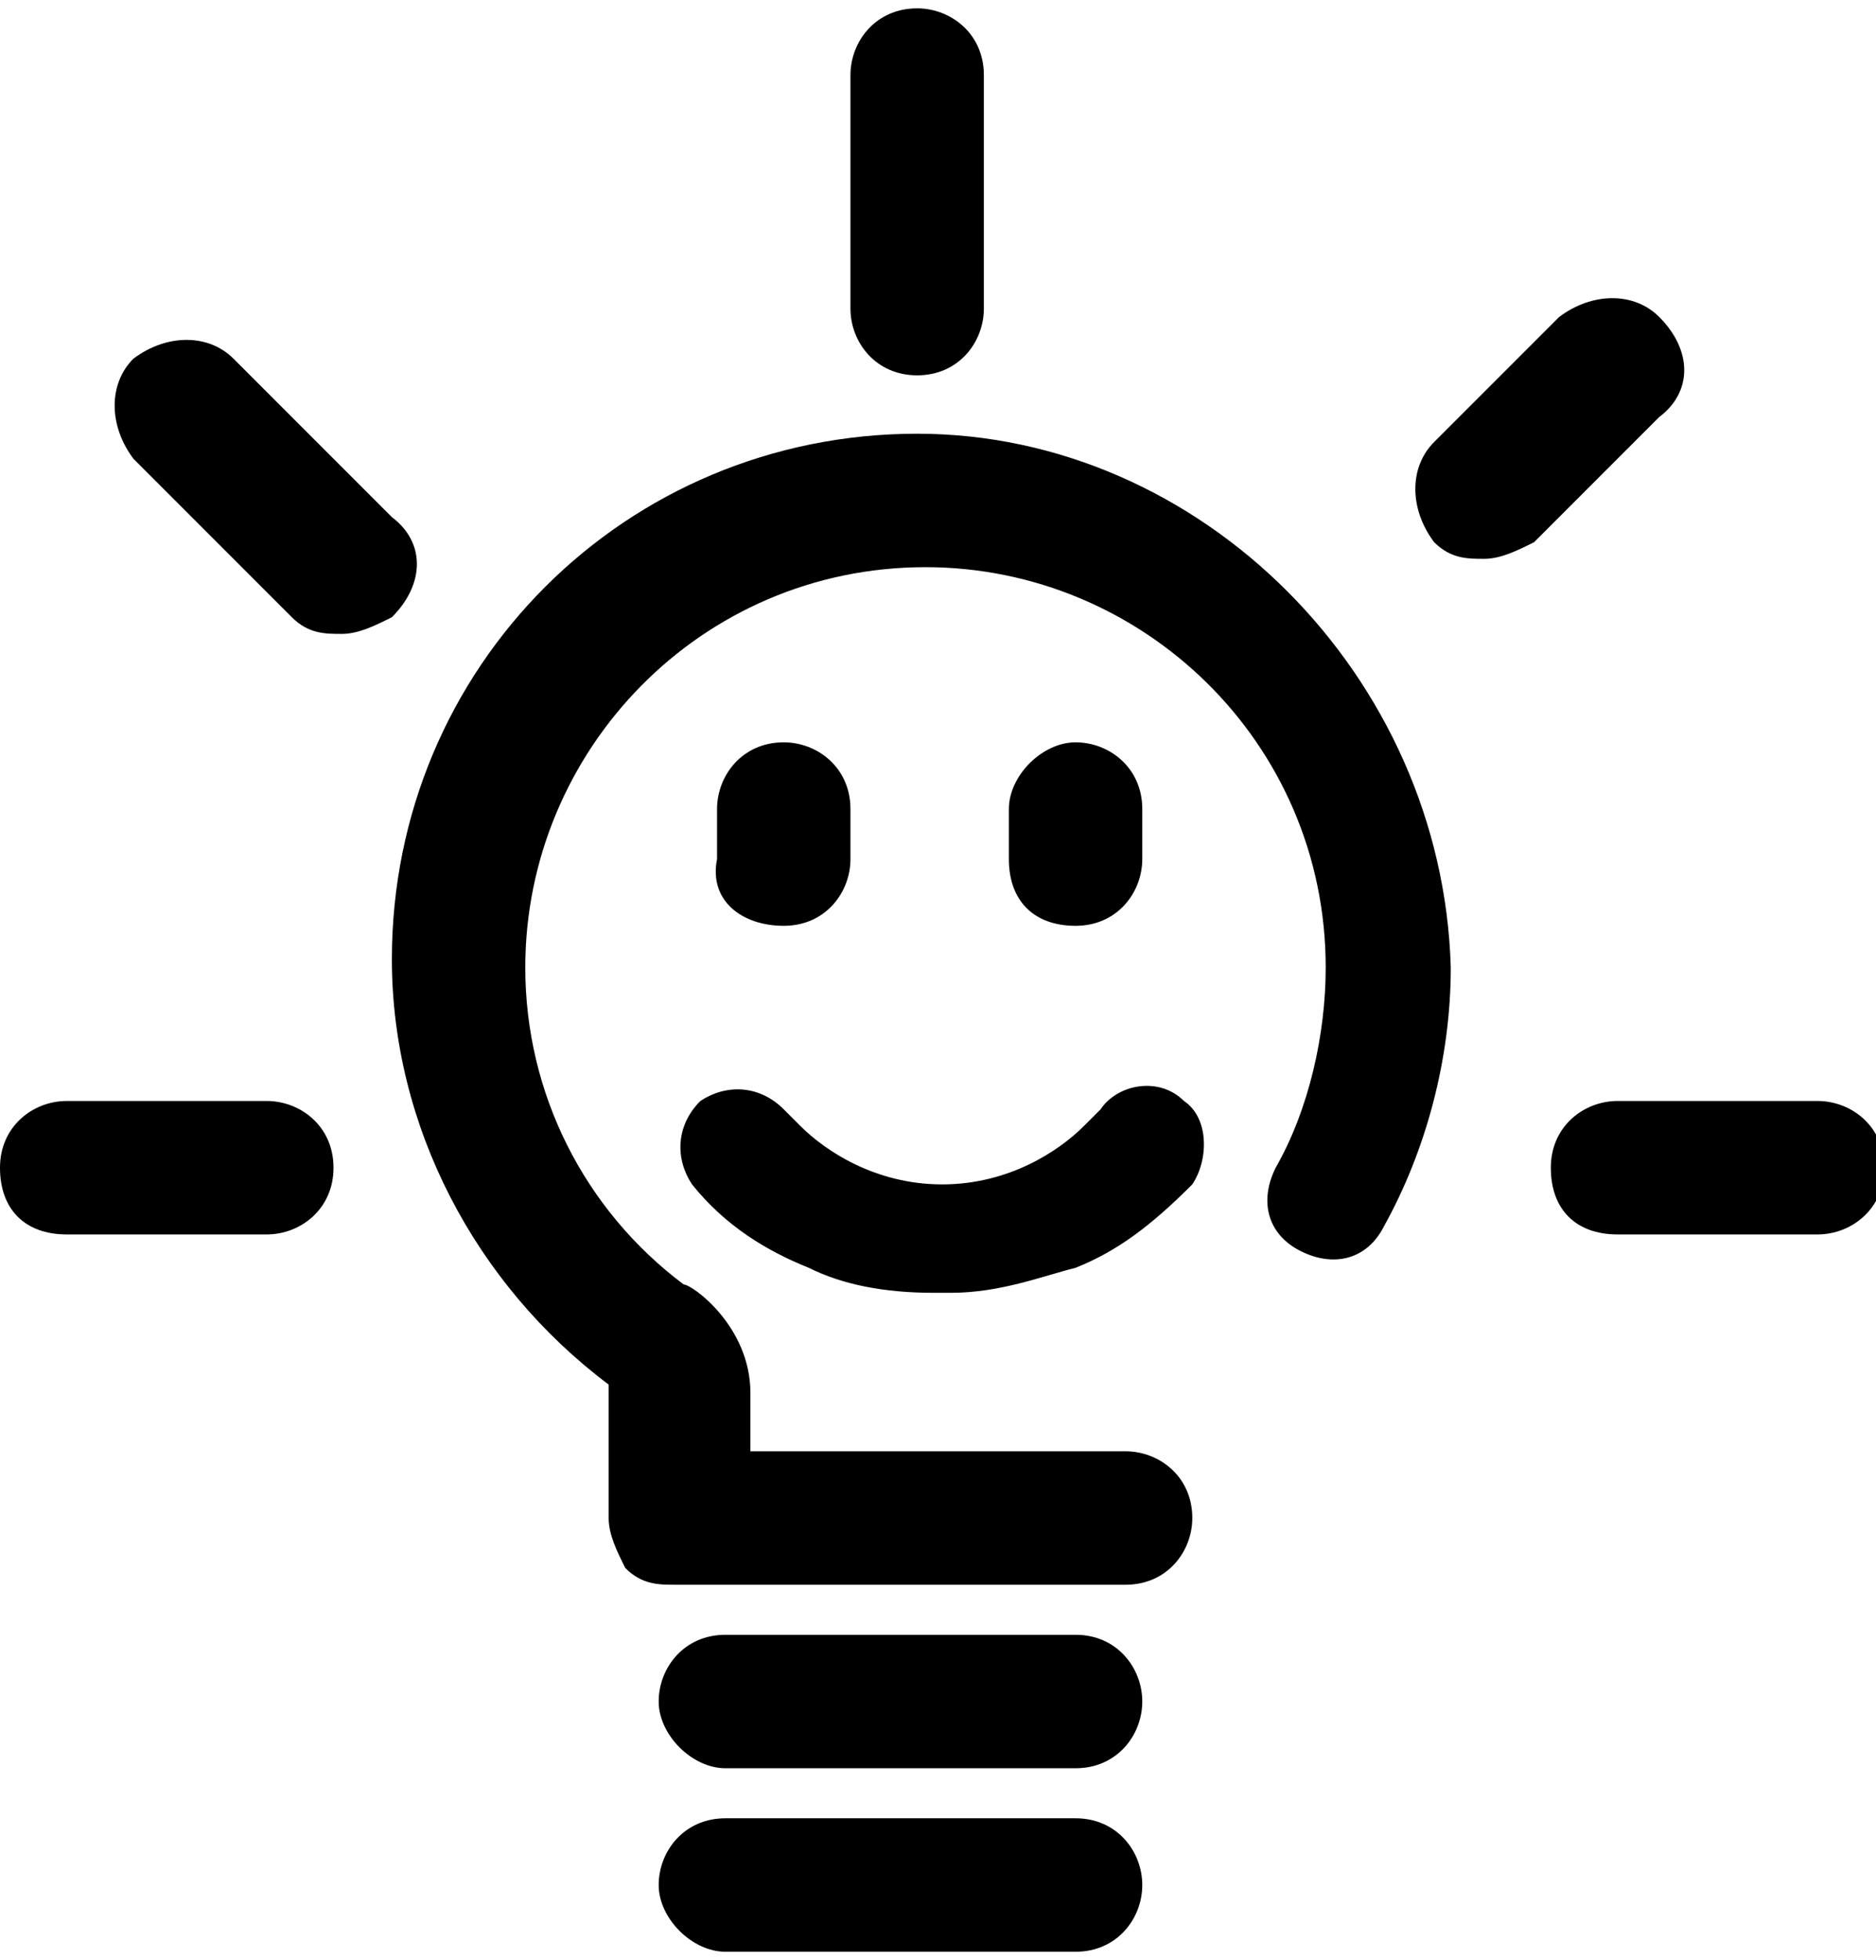
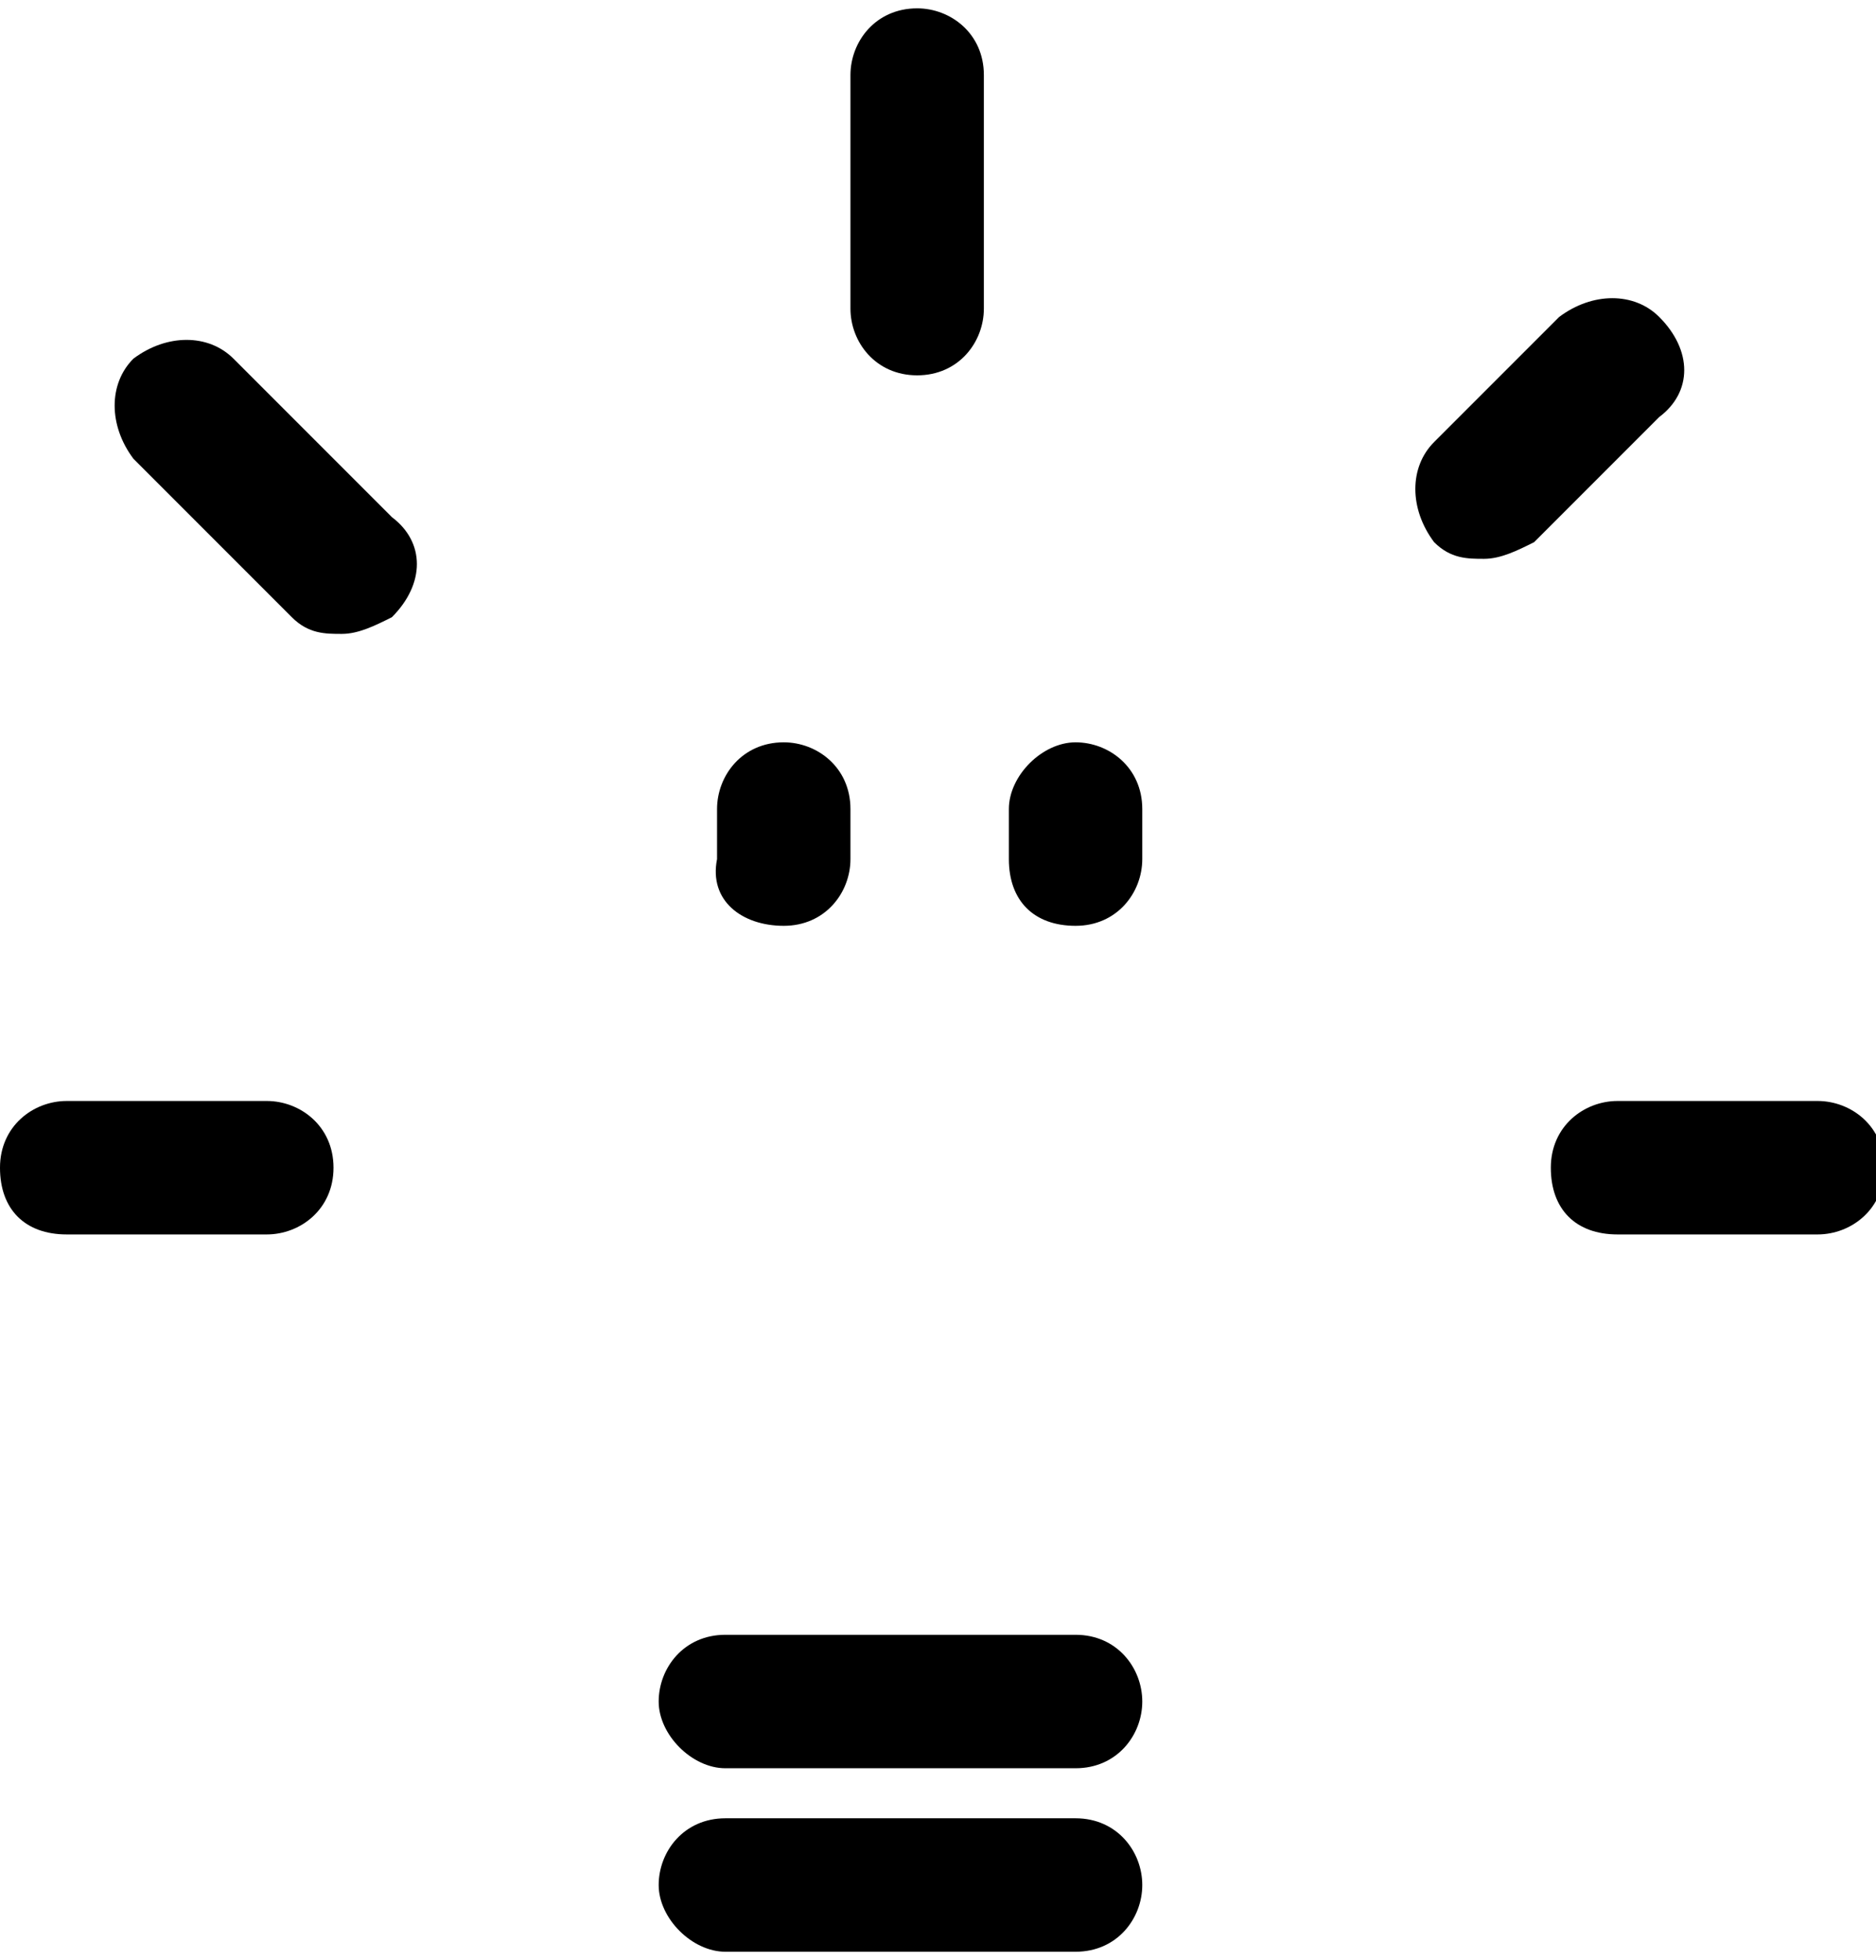
<svg xmlns="http://www.w3.org/2000/svg" version="1.1" id="Capa_1" x="0px" y="0px" viewBox="-466 272.6 22.5 23.5" style="enable-background:new -466 272.6 22.5 23.5;" xml:space="preserve">
  <g>
    <g>
      <path d="M-453.1,294.4h-4.2c-0.5,0-0.8,0.4-0.8,0.8s0.4,0.8,0.8,0.8h4.2c0.5,0,0.8-0.4,0.8-0.8S-452.6,294.4-453.1,294.4" />
      <path d="M-453.1,292.2h-4.2c-0.5,0-0.8,0.4-0.8,0.8s0.4,0.8,0.8,0.8h4.2c0.5,0,0.8-0.4,0.8-0.8S-452.6,292.2-453.1,292.2" />
      <path d="M-461.3,278.8l-1.9-1.9c-0.3-0.3-0.8-0.3-1.2,0c-0.3,0.3-0.3,0.8,0,1.2l1.9,1.9c0.2,0.2,0.4,0.2,0.6,0.2    c0.2,0,0.4-0.1,0.6-0.2C-460.9,279.6-460.9,279.1-461.3,278.8" />
      <path d="M-455,277.1c0.5,0,0.8-0.4,0.8-0.8v-2.8c0-0.5-0.4-0.8-0.8-0.8c-0.5,0-0.8,0.4-0.8,0.8v2.8    C-455.8,276.7-455.5,277.1-455,277.1" />
      <path d="M-462.8,285.8h-2.4c-0.4,0-0.8,0.3-0.8,0.8s0.3,0.8,0.8,0.8h2.4c0.4,0,0.8-0.3,0.8-0.8S-462.4,285.8-462.8,285.8" />
      <path d="M-444.2,285.8h-2.4c-0.4,0-0.8,0.3-0.8,0.8s0.3,0.8,0.8,0.8h2.4c0.4,0,0.8-0.3,0.8-0.8S-443.8,285.8-444.2,285.8" />
      <path d="M-446.1,276.4c-0.3-0.3-0.8-0.3-1.2,0l-1.5,1.5c-0.3,0.3-0.3,0.8,0,1.2c0.2,0.2,0.4,0.2,0.6,0.2c0.2,0,0.4-0.1,0.6-0.2    l1.5-1.5C-445.7,277.3-445.7,276.8-446.1,276.4" />
-       <path d="M-455,277.8c-3.5,0-6.3,2.8-6.3,6.3c0,2,1,3.9,2.6,5.1c0,0,0,0,0,0l0,1.6c0,0.2,0.1,0.4,0.2,0.6c0.2,0.2,0.4,0.2,0.6,0.2    h5.4c0.5,0,0.8-0.4,0.8-0.8c0-0.5-0.4-0.8-0.8-0.8h-4.5l0-0.7c0-0.8-0.7-1.3-0.8-1.3c-1.2-0.9-1.9-2.3-1.9-3.8    c0-2.6,2.1-4.8,4.8-4.8c2.6,0,4.8,2.1,4.8,4.8c0,0.8-0.2,1.7-0.6,2.4c-0.2,0.4-0.1,0.8,0.3,1c0.4,0.2,0.8,0.1,1-0.3    c0.5-0.9,0.8-2,0.8-3.1C-448.7,280.7-451.6,277.8-455,277.8" />
    </g>
    <g>
      <g>
        <path d="M-456.6,283.7c0.5,0,0.8-0.4,0.8-0.8v-0.6c0-0.5-0.4-0.8-0.8-0.8c-0.5,0-0.8,0.4-0.8,0.8v0.6     C-457.5,283.4-457.1,283.7-456.6,283.7" />
        <path d="M-453.1,283.7c0.5,0,0.8-0.4,0.8-0.8v-0.6c0-0.5-0.4-0.8-0.8-0.8s-0.8,0.4-0.8,0.8v0.6     C-453.9,283.4-453.6,283.7-453.1,283.7" />
      </g>
-       <path d="M-451.8,285.8c-0.3-0.3-0.8-0.2-1,0.1c-0.1,0.1-0.1,0.1-0.2,0.2c0,0,0,0,0,0c-0.3,0.3-0.9,0.7-1.7,0.7    c-0.8,0-1.4-0.4-1.7-0.7c0,0,0,0,0,0c-0.1-0.1-0.1-0.1-0.2-0.2c-0.3-0.3-0.7-0.3-1-0.1c-0.3,0.3-0.3,0.7-0.1,1    c0.4,0.5,0.9,0.8,1.4,1c0.4,0.2,0.9,0.3,1.5,0.3c0,0,0.1,0,0.1,0c0,0,0,0,0,0c0,0,0,0,0,0c0,0,0.1,0,0.1,0c0.6,0,1.1-0.2,1.5-0.3    c0.5-0.2,0.9-0.5,1.4-1C-451.5,286.5-451.5,286-451.8,285.8z" />
    </g>
  </g>
</svg>